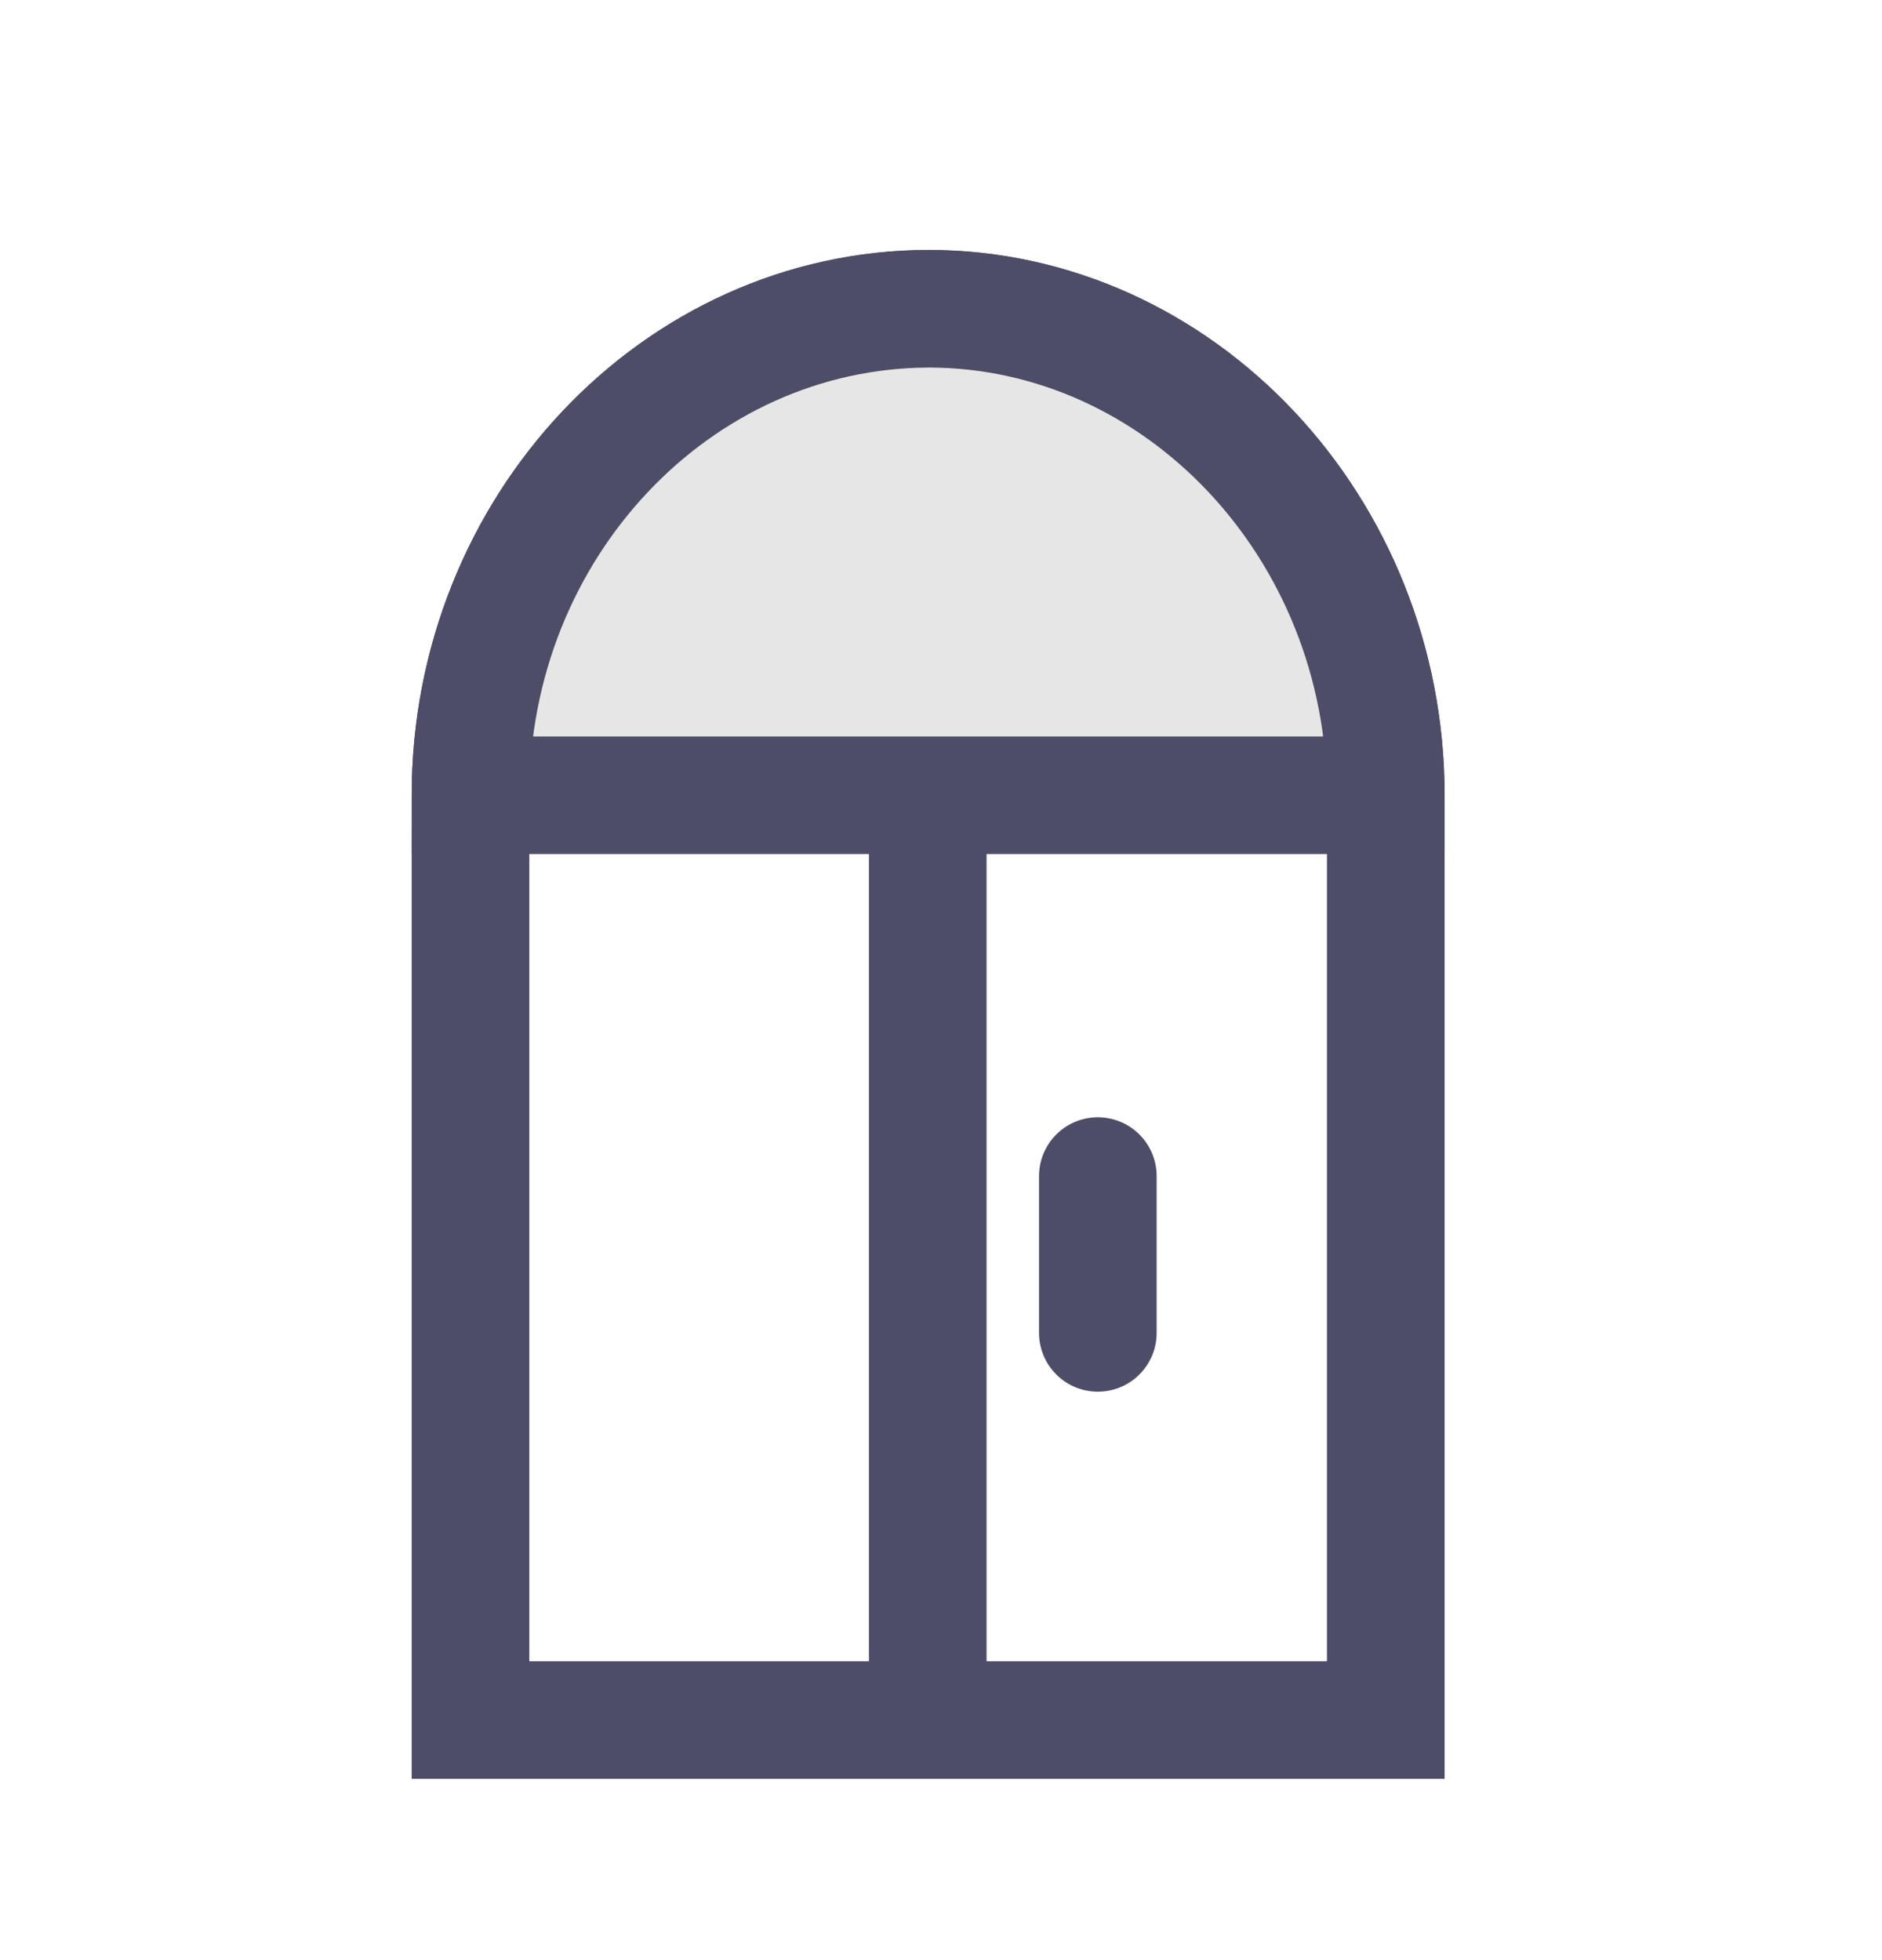
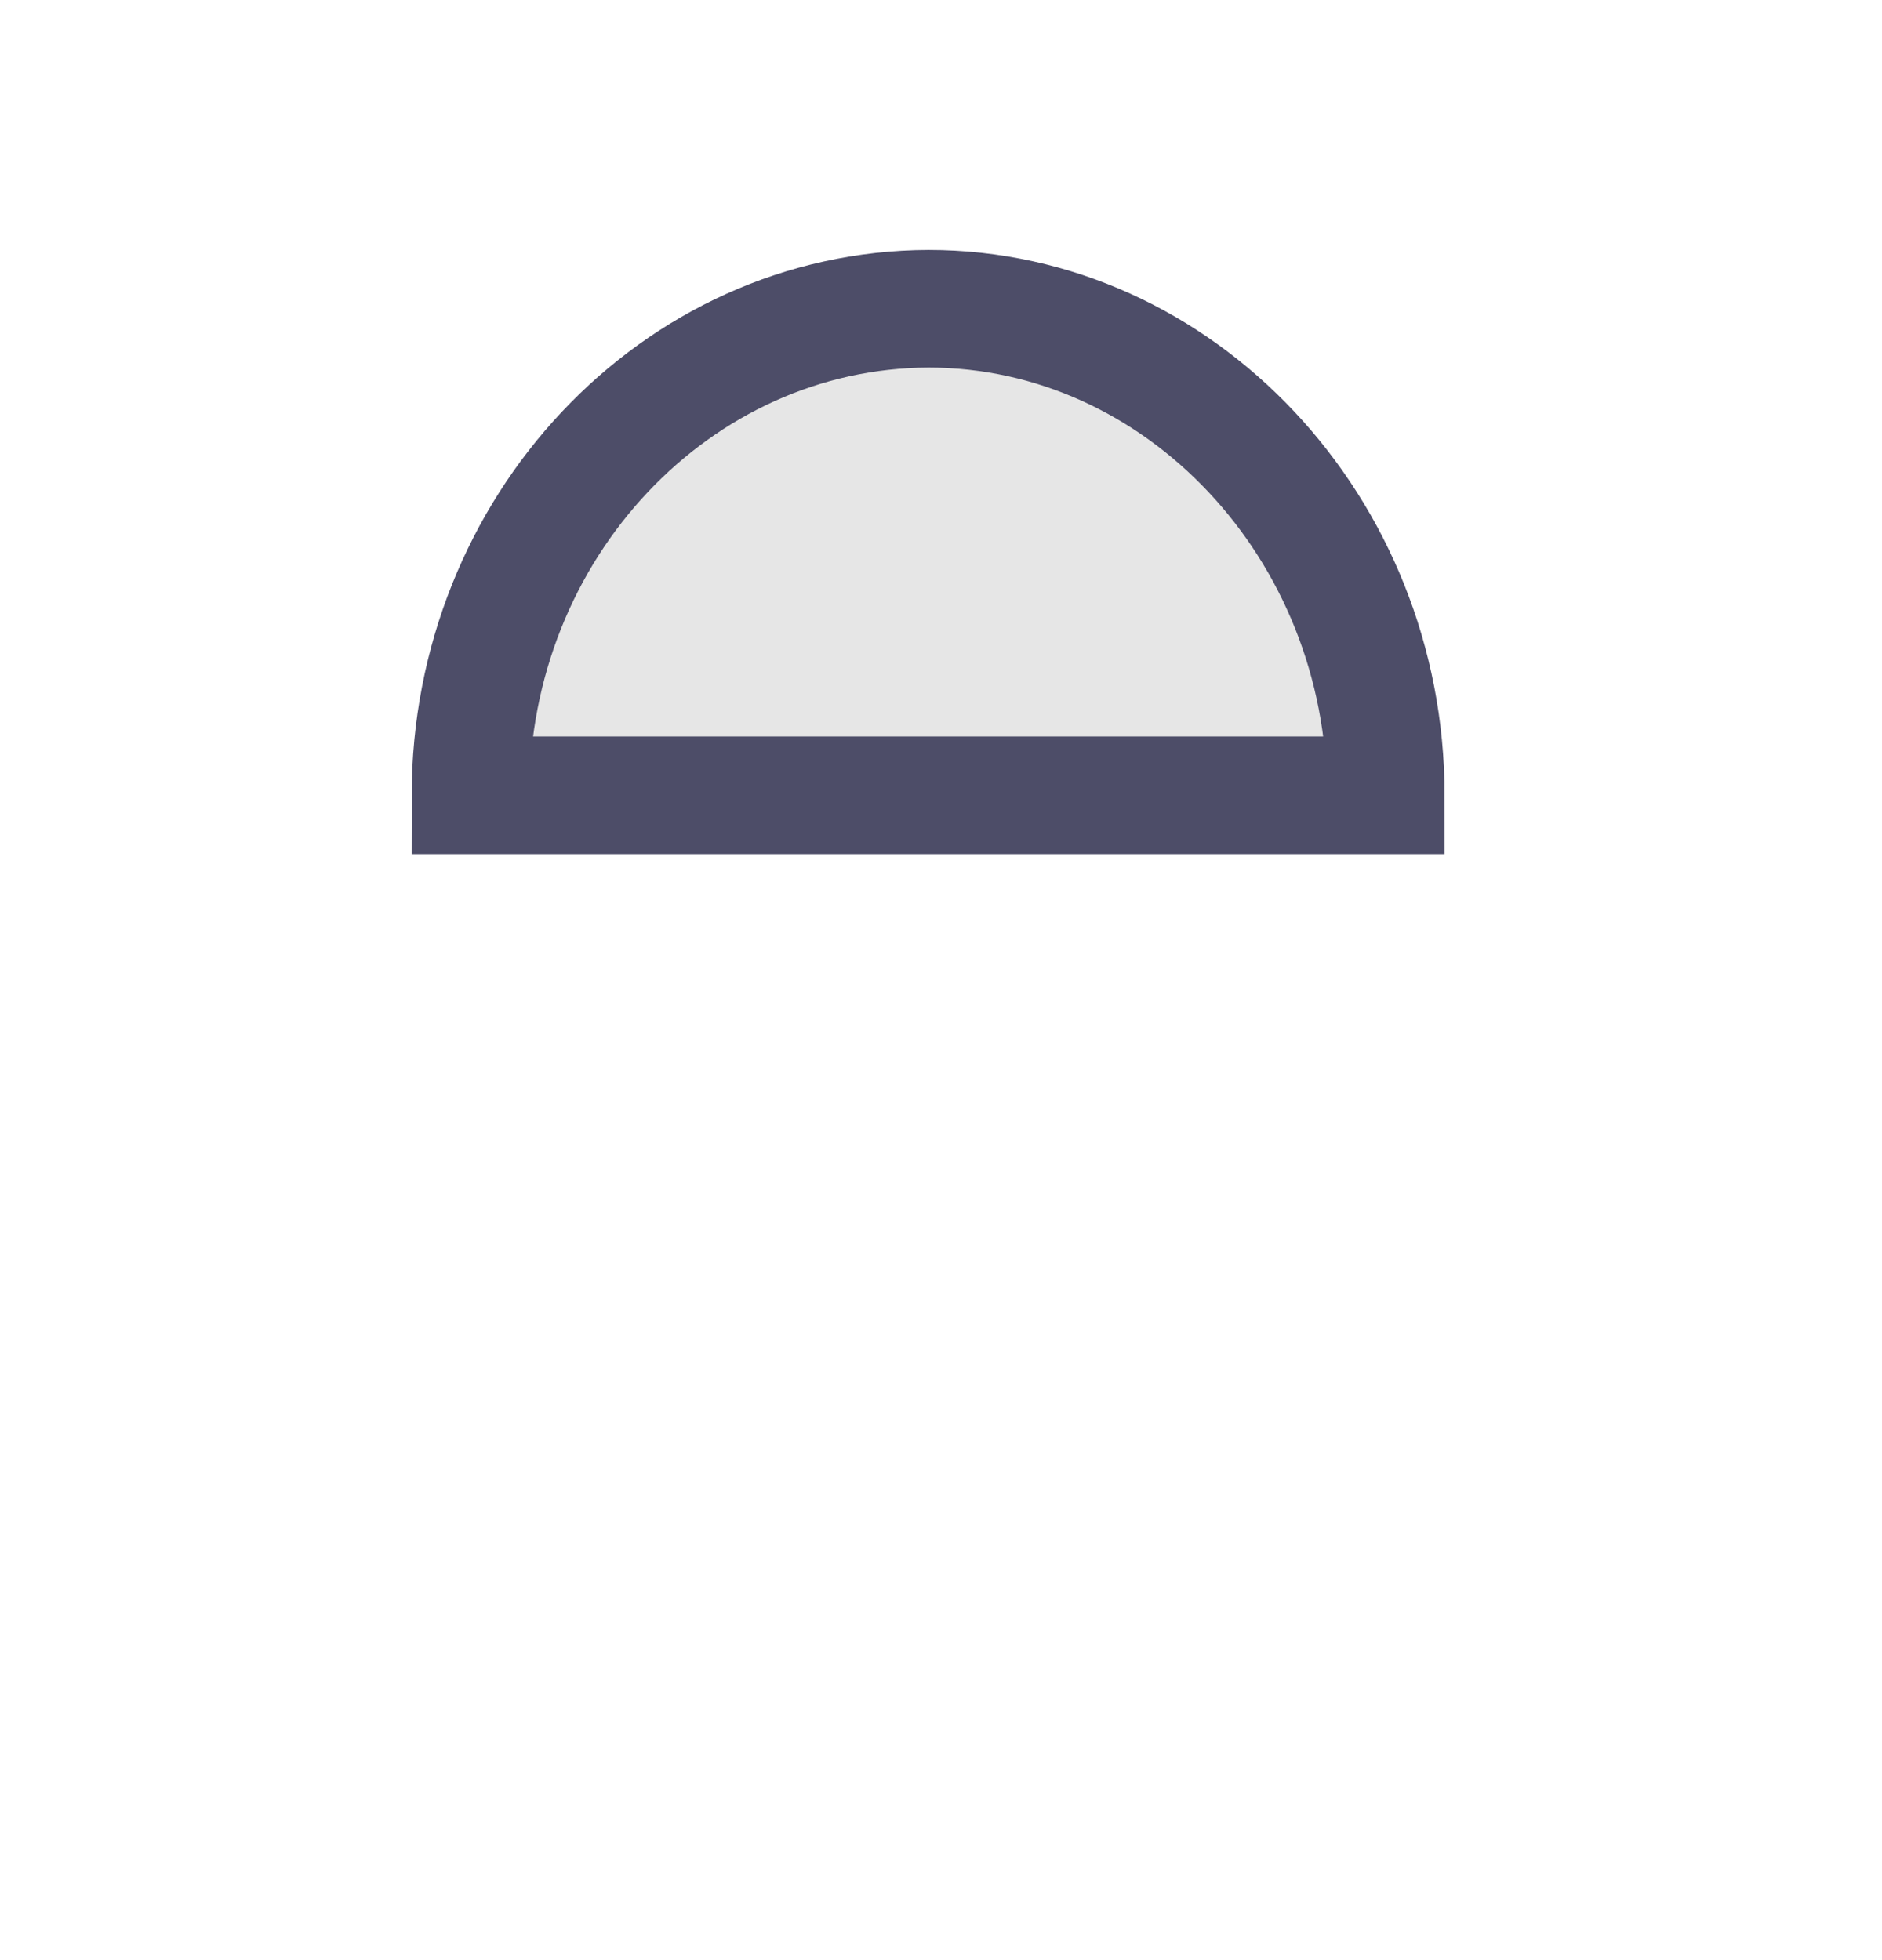
<svg xmlns="http://www.w3.org/2000/svg" width="24" height="25" viewBox="0 0 24 25" fill="none">
-   <path d="M6 21.938H17.672V10.143C17.672 6.732 15.042 3.938 11.841 3.938C8.63 3.938 6 6.732 6 10.143V21.938Z" stroke="#4D4D68" stroke-width="1.5" stroke-miterlimit="10" />
-   <path d="M11.831 21.938V10.143" stroke="#4D4D68" stroke-width="1.5" stroke-miterlimit="10" />
  <path fill-rule="evenodd" clip-rule="evenodd" d="M6 10.143H11.841H17.672C17.672 6.732 15.042 3.938 11.841 3.938C8.619 3.949 6 6.732 6 10.143Z" fill="#E6E6E6" stroke="#4D4D68" stroke-width="1.5" stroke-miterlimit="10" />
-   <path d="M14 15V17" stroke="#4D4D68" stroke-width="1.5" stroke-linecap="round" stroke-linejoin="round" />
</svg>